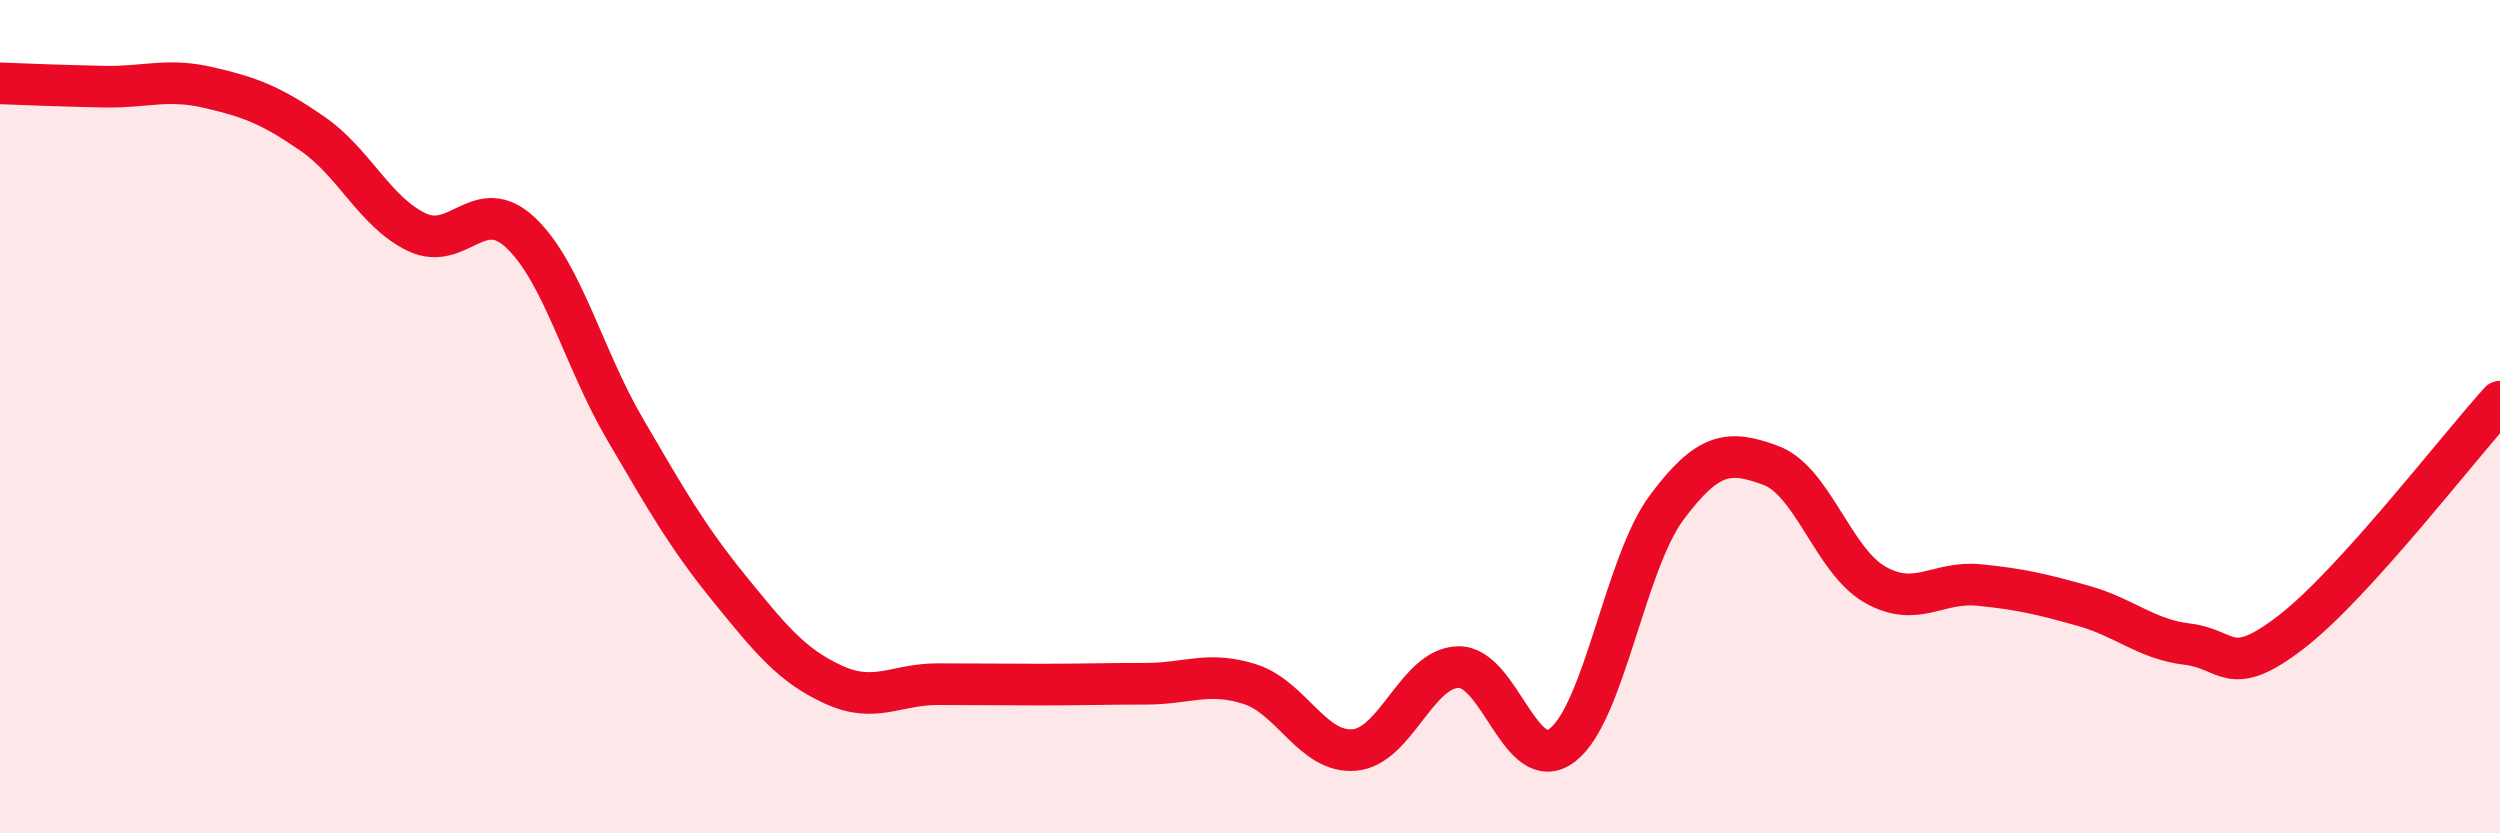
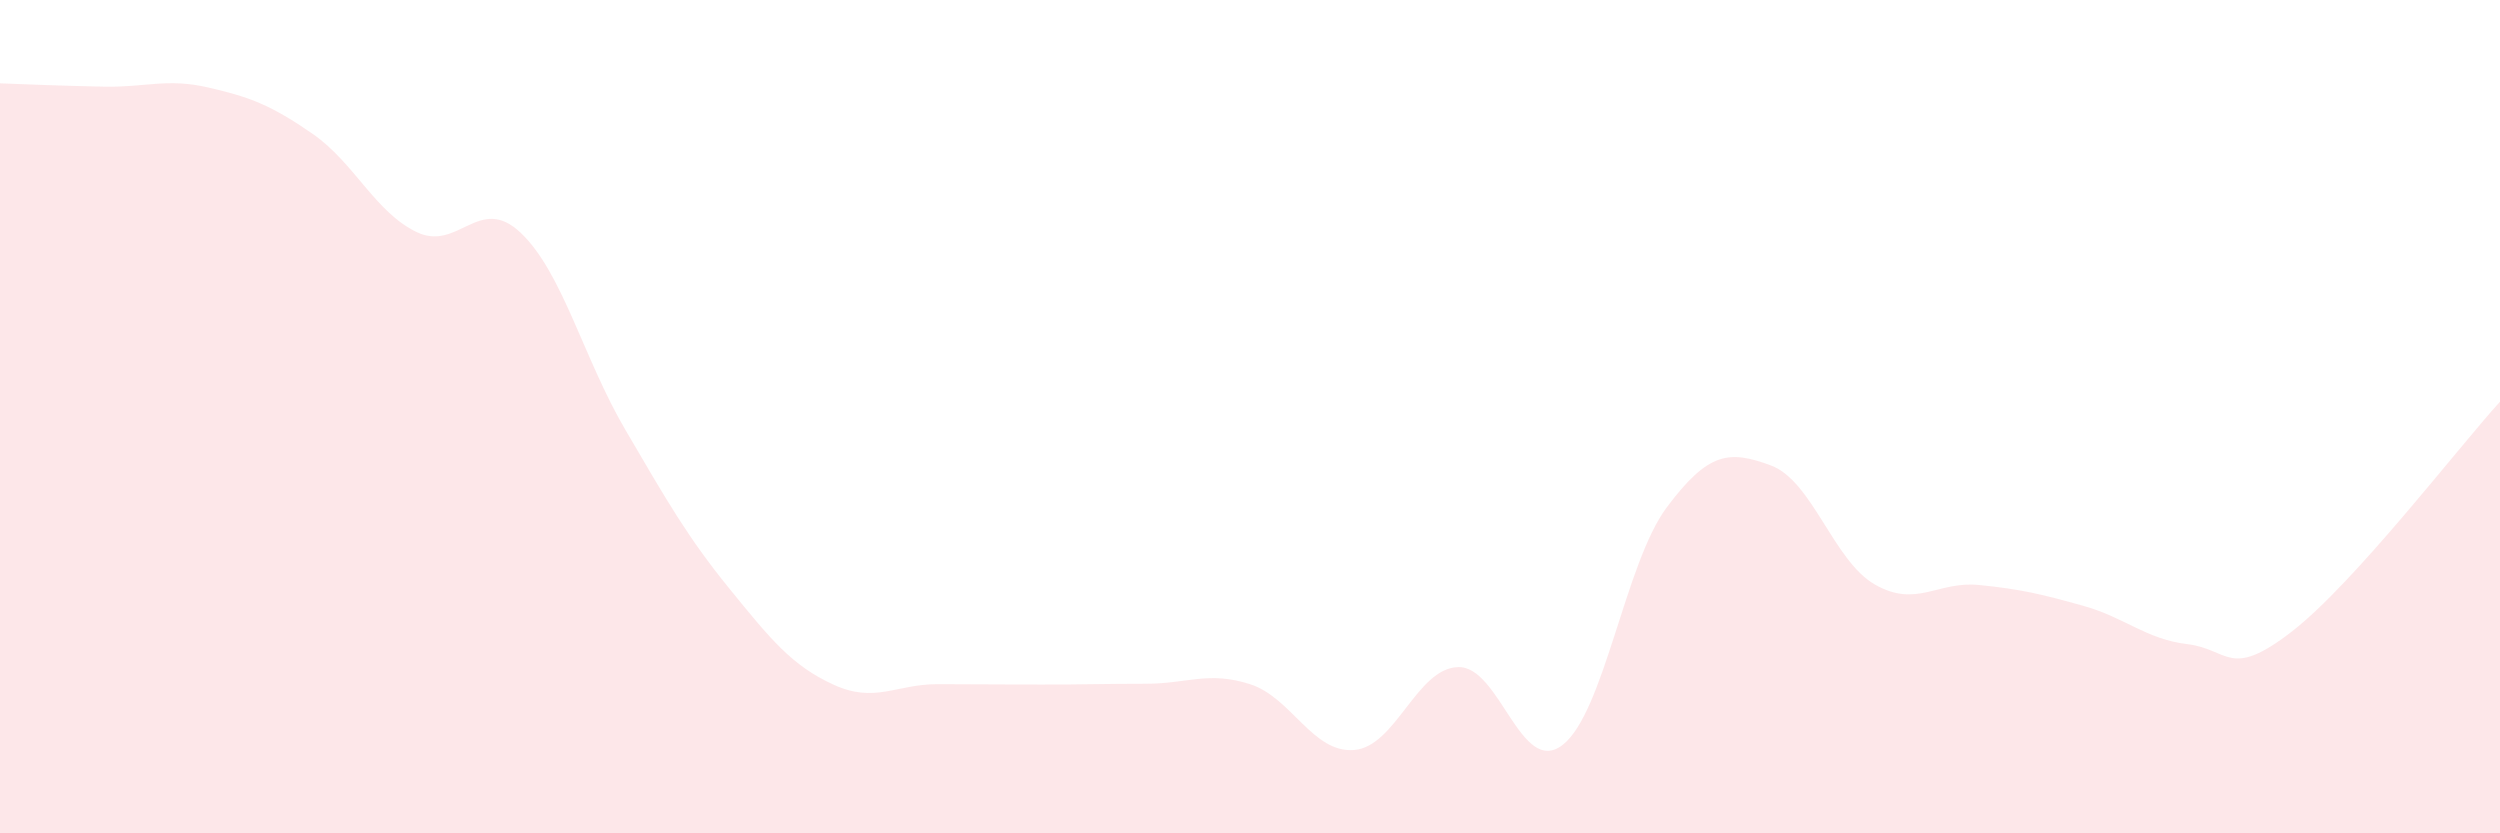
<svg xmlns="http://www.w3.org/2000/svg" width="60" height="20" viewBox="0 0 60 20">
  <path d="M 0,2 C 0.5,2.02 1.5,2.06 2.5,2.08 C 3.5,2.1 4,1.87 5,2.1 C 6,2.33 6.5,2.52 7.5,3.21 C 8.5,3.9 9,5.09 10,5.57 C 11,6.05 11.5,4.64 12.5,5.59 C 13.5,6.54 14,8.59 15,10.3 C 16,12.01 16.5,12.89 17.5,14.12 C 18.5,15.35 19,15.97 20,16.43 C 21,16.89 21.5,16.42 22.5,16.42 C 23.5,16.42 24,16.43 25,16.43 C 26,16.43 26.5,16.41 27.5,16.41 C 28.5,16.41 29,16.1 30,16.42 C 31,16.74 31.5,18.08 32.5,18 C 33.5,17.92 34,16.03 35,16.01 C 36,15.99 36.5,18.65 37.5,17.88 C 38.5,17.11 39,13.52 40,12.18 C 41,10.84 41.5,10.8 42.5,11.17 C 43.5,11.54 44,13.46 45,14.03 C 46,14.6 46.5,13.94 47.5,14.04 C 48.5,14.14 49,14.26 50,14.54 C 51,14.82 51.5,15.34 52.5,15.46 C 53.5,15.58 53.5,16.32 55,15.16 C 56.5,14 59,10.74 60,9.64L60 20L0 20Z" fill="#EB0A25" opacity="0.1" stroke-linecap="round" stroke-linejoin="round" />
-   <path d="M 0,2 C 0.5,2.02 1.5,2.06 2.5,2.08 C 3.5,2.1 4,1.87 5,2.1 C 6,2.33 6.5,2.52 7.5,3.21 C 8.5,3.9 9,5.09 10,5.57 C 11,6.05 11.5,4.64 12.5,5.59 C 13.5,6.54 14,8.59 15,10.3 C 16,12.01 16.5,12.89 17.5,14.12 C 18.5,15.35 19,15.97 20,16.43 C 21,16.89 21.5,16.42 22.5,16.42 C 23.5,16.42 24,16.43 25,16.43 C 26,16.43 26.5,16.41 27.5,16.41 C 28.5,16.41 29,16.1 30,16.42 C 31,16.74 31.5,18.08 32.5,18 C 33.5,17.92 34,16.03 35,16.01 C 36,15.99 36.5,18.65 37.5,17.88 C 38.5,17.11 39,13.52 40,12.18 C 41,10.84 41.5,10.8 42.5,11.17 C 43.5,11.54 44,13.46 45,14.03 C 46,14.6 46.5,13.94 47.5,14.04 C 48.5,14.14 49,14.26 50,14.54 C 51,14.82 51.5,15.34 52.5,15.46 C 53.5,15.58 53.5,16.32 55,15.16 C 56.5,14 59,10.74 60,9.64" stroke="#EB0A25" stroke-width="1" fill="none" stroke-linecap="round" stroke-linejoin="round" />
</svg>